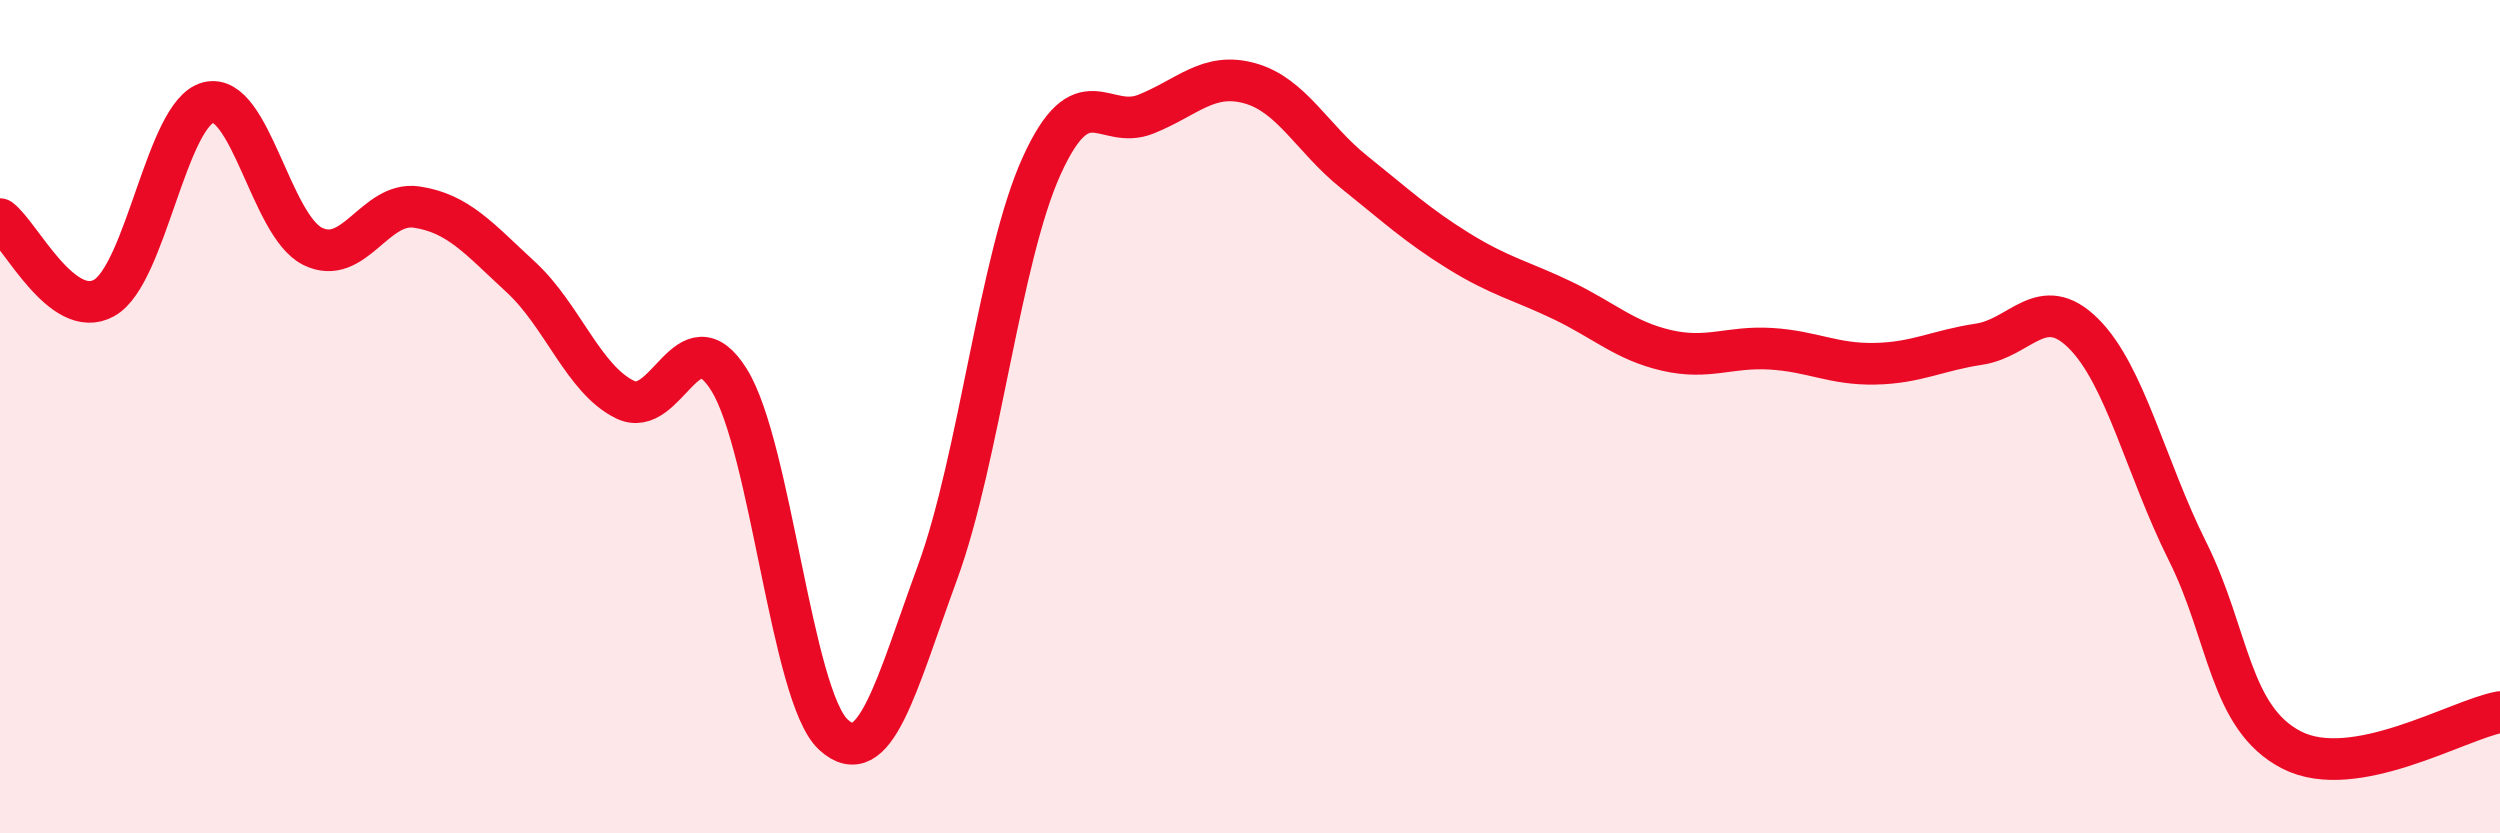
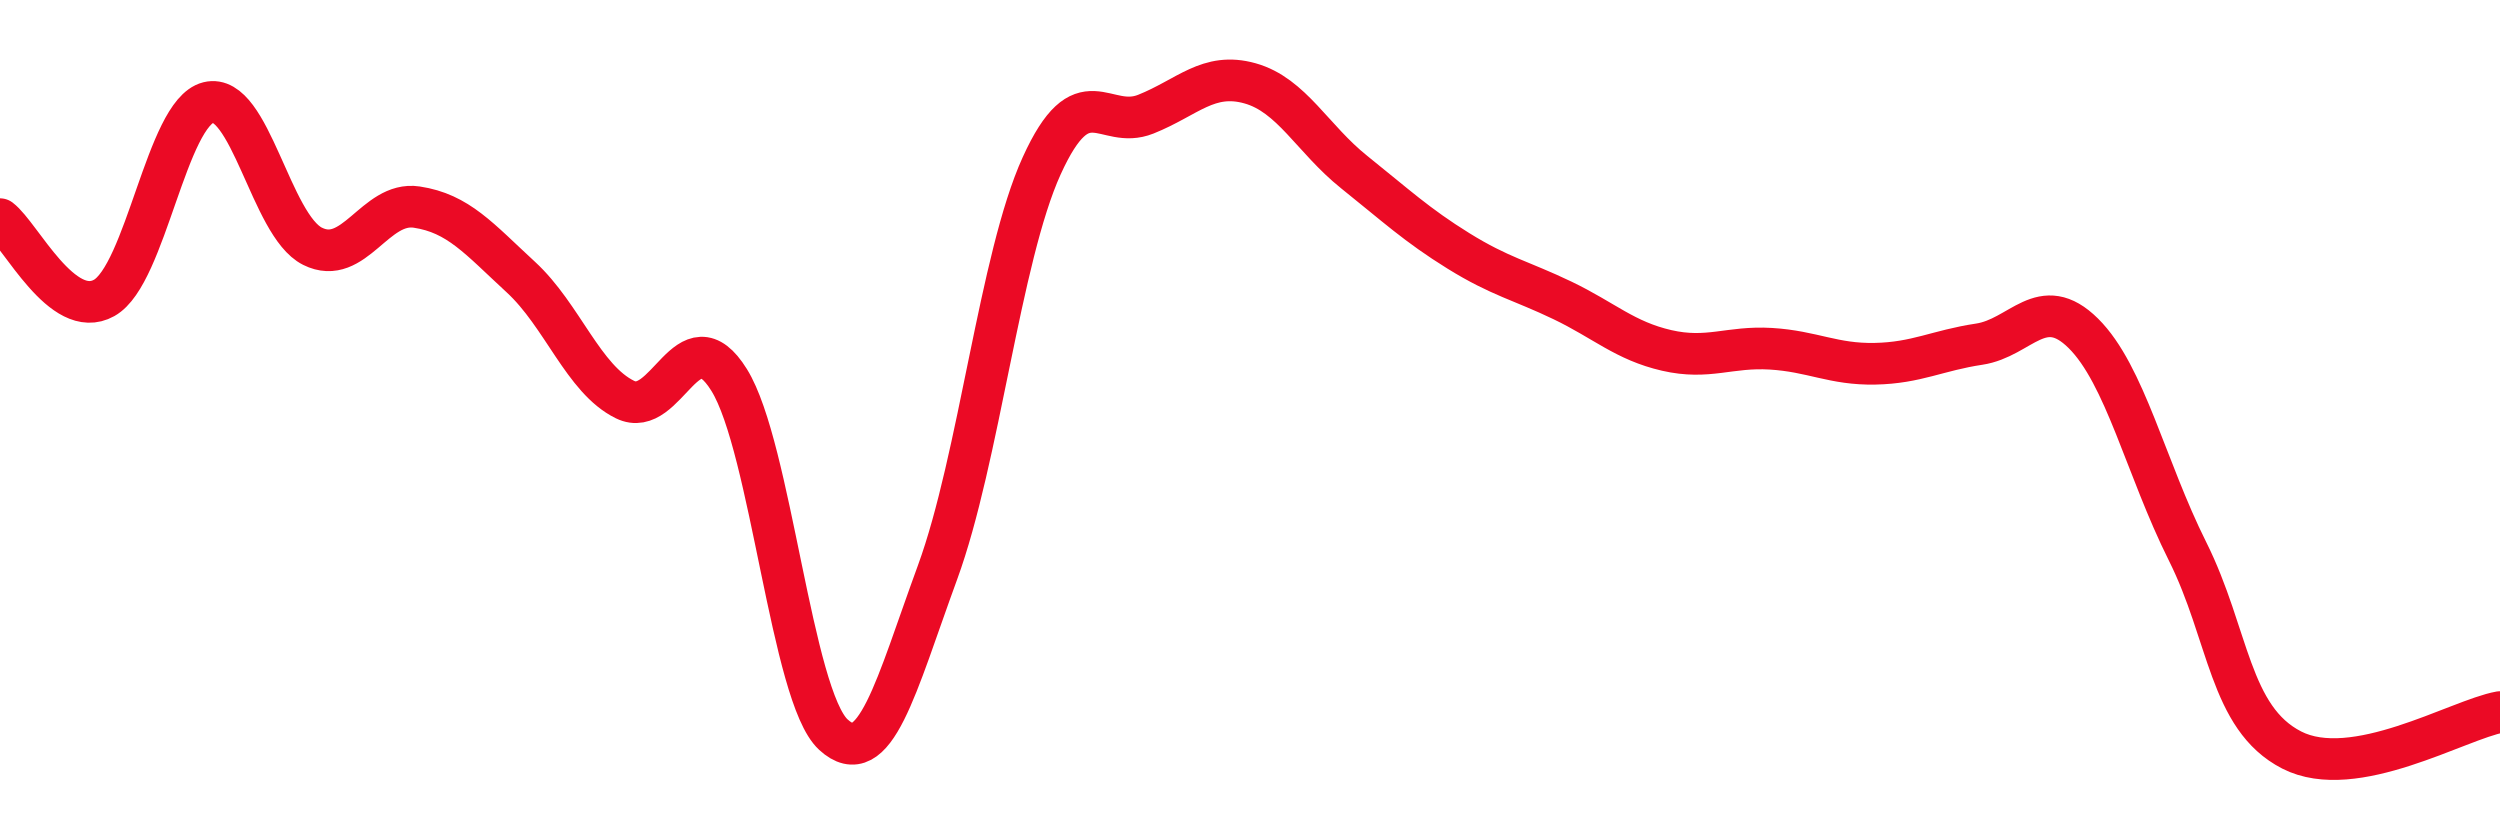
<svg xmlns="http://www.w3.org/2000/svg" width="60" height="20" viewBox="0 0 60 20">
-   <path d="M 0,5.26 C 0.5,5.64 1.5,7.71 2.5,7.15 C 3.5,6.59 4,2.71 5,2.46 C 6,2.21 6.5,5.41 7.5,5.91 C 8.5,6.41 9,4.82 10,4.97 C 11,5.12 11.5,5.73 12.5,6.65 C 13.5,7.57 14,9.1 15,9.59 C 16,10.08 16.5,7.51 17.5,9.12 C 18.5,10.73 19,16.71 20,17.63 C 21,18.55 21.5,16.47 22.5,13.74 C 23.5,11.01 24,6.18 25,3.98 C 26,1.78 26.5,3.14 27.5,2.74 C 28.5,2.34 29,1.72 30,2 C 31,2.28 31.5,3.33 32.5,4.13 C 33.5,4.93 34,5.4 35,6.02 C 36,6.64 36.5,6.73 37.5,7.21 C 38.5,7.69 39,8.18 40,8.41 C 41,8.64 41.5,8.31 42.5,8.37 C 43.5,8.43 44,8.75 45,8.73 C 46,8.71 46.5,8.41 47.5,8.26 C 48.5,8.11 49,7.01 50,8 C 51,8.99 51.5,11.23 52.5,13.23 C 53.5,15.23 53.5,17.23 55,18 C 56.5,18.77 59,17.27 60,17.09L60 20L0 20Z" fill="#EB0A25" opacity="0.1" stroke-linecap="round" stroke-linejoin="round" />
  <path d="M 0,5.26 C 0.5,5.64 1.5,7.71 2.5,7.15 C 3.5,6.59 4,2.71 5,2.46 C 6,2.21 6.5,5.41 7.5,5.91 C 8.5,6.41 9,4.82 10,4.97 C 11,5.12 11.5,5.73 12.5,6.65 C 13.5,7.57 14,9.1 15,9.59 C 16,10.08 16.5,7.51 17.5,9.12 C 18.5,10.73 19,16.71 20,17.63 C 21,18.55 21.5,16.47 22.5,13.74 C 23.5,11.01 24,6.18 25,3.98 C 26,1.78 26.5,3.14 27.5,2.74 C 28.5,2.34 29,1.72 30,2 C 31,2.28 31.5,3.33 32.5,4.13 C 33.5,4.93 34,5.4 35,6.02 C 36,6.64 36.5,6.73 37.5,7.21 C 38.5,7.69 39,8.18 40,8.41 C 41,8.64 41.5,8.31 42.5,8.37 C 43.5,8.43 44,8.75 45,8.73 C 46,8.71 46.5,8.41 47.5,8.26 C 48.5,8.11 49,7.01 50,8 C 51,8.99 51.5,11.23 52.5,13.23 C 53.5,15.23 53.5,17.23 55,18 C 56.5,18.77 59,17.27 60,17.09" stroke="#EB0A25" stroke-width="1" fill="none" stroke-linecap="round" stroke-linejoin="round" />
</svg>